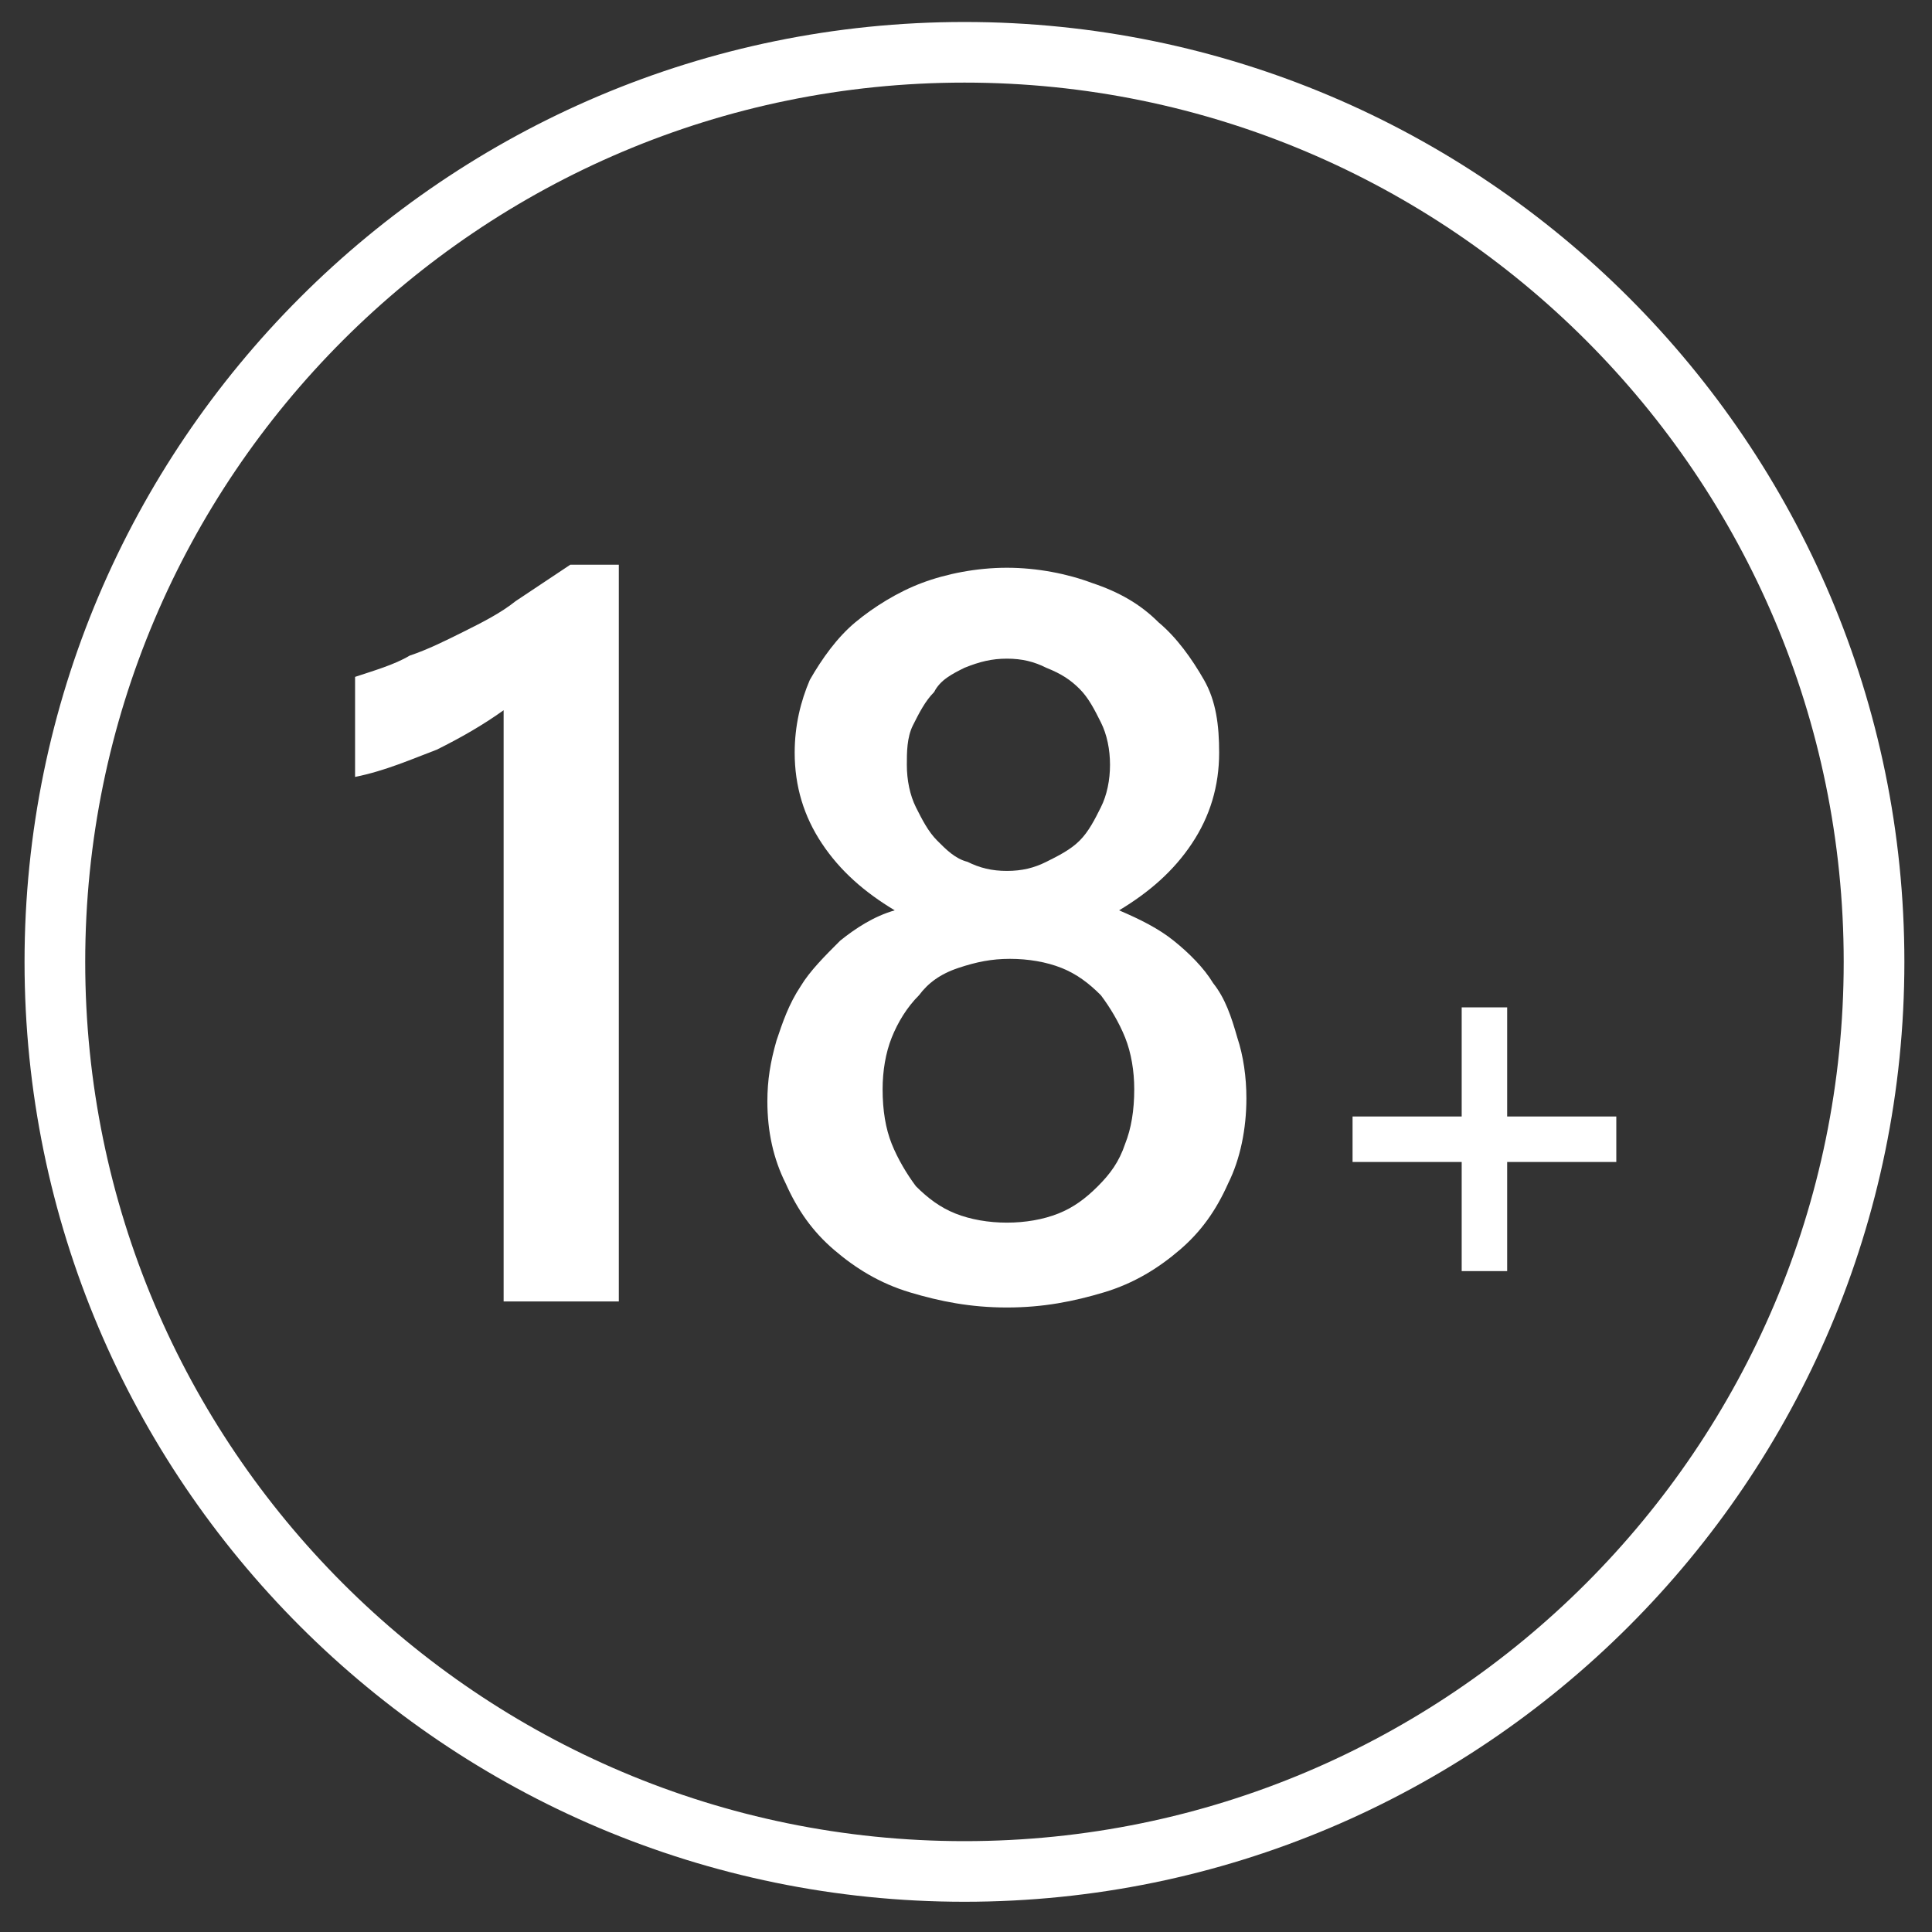
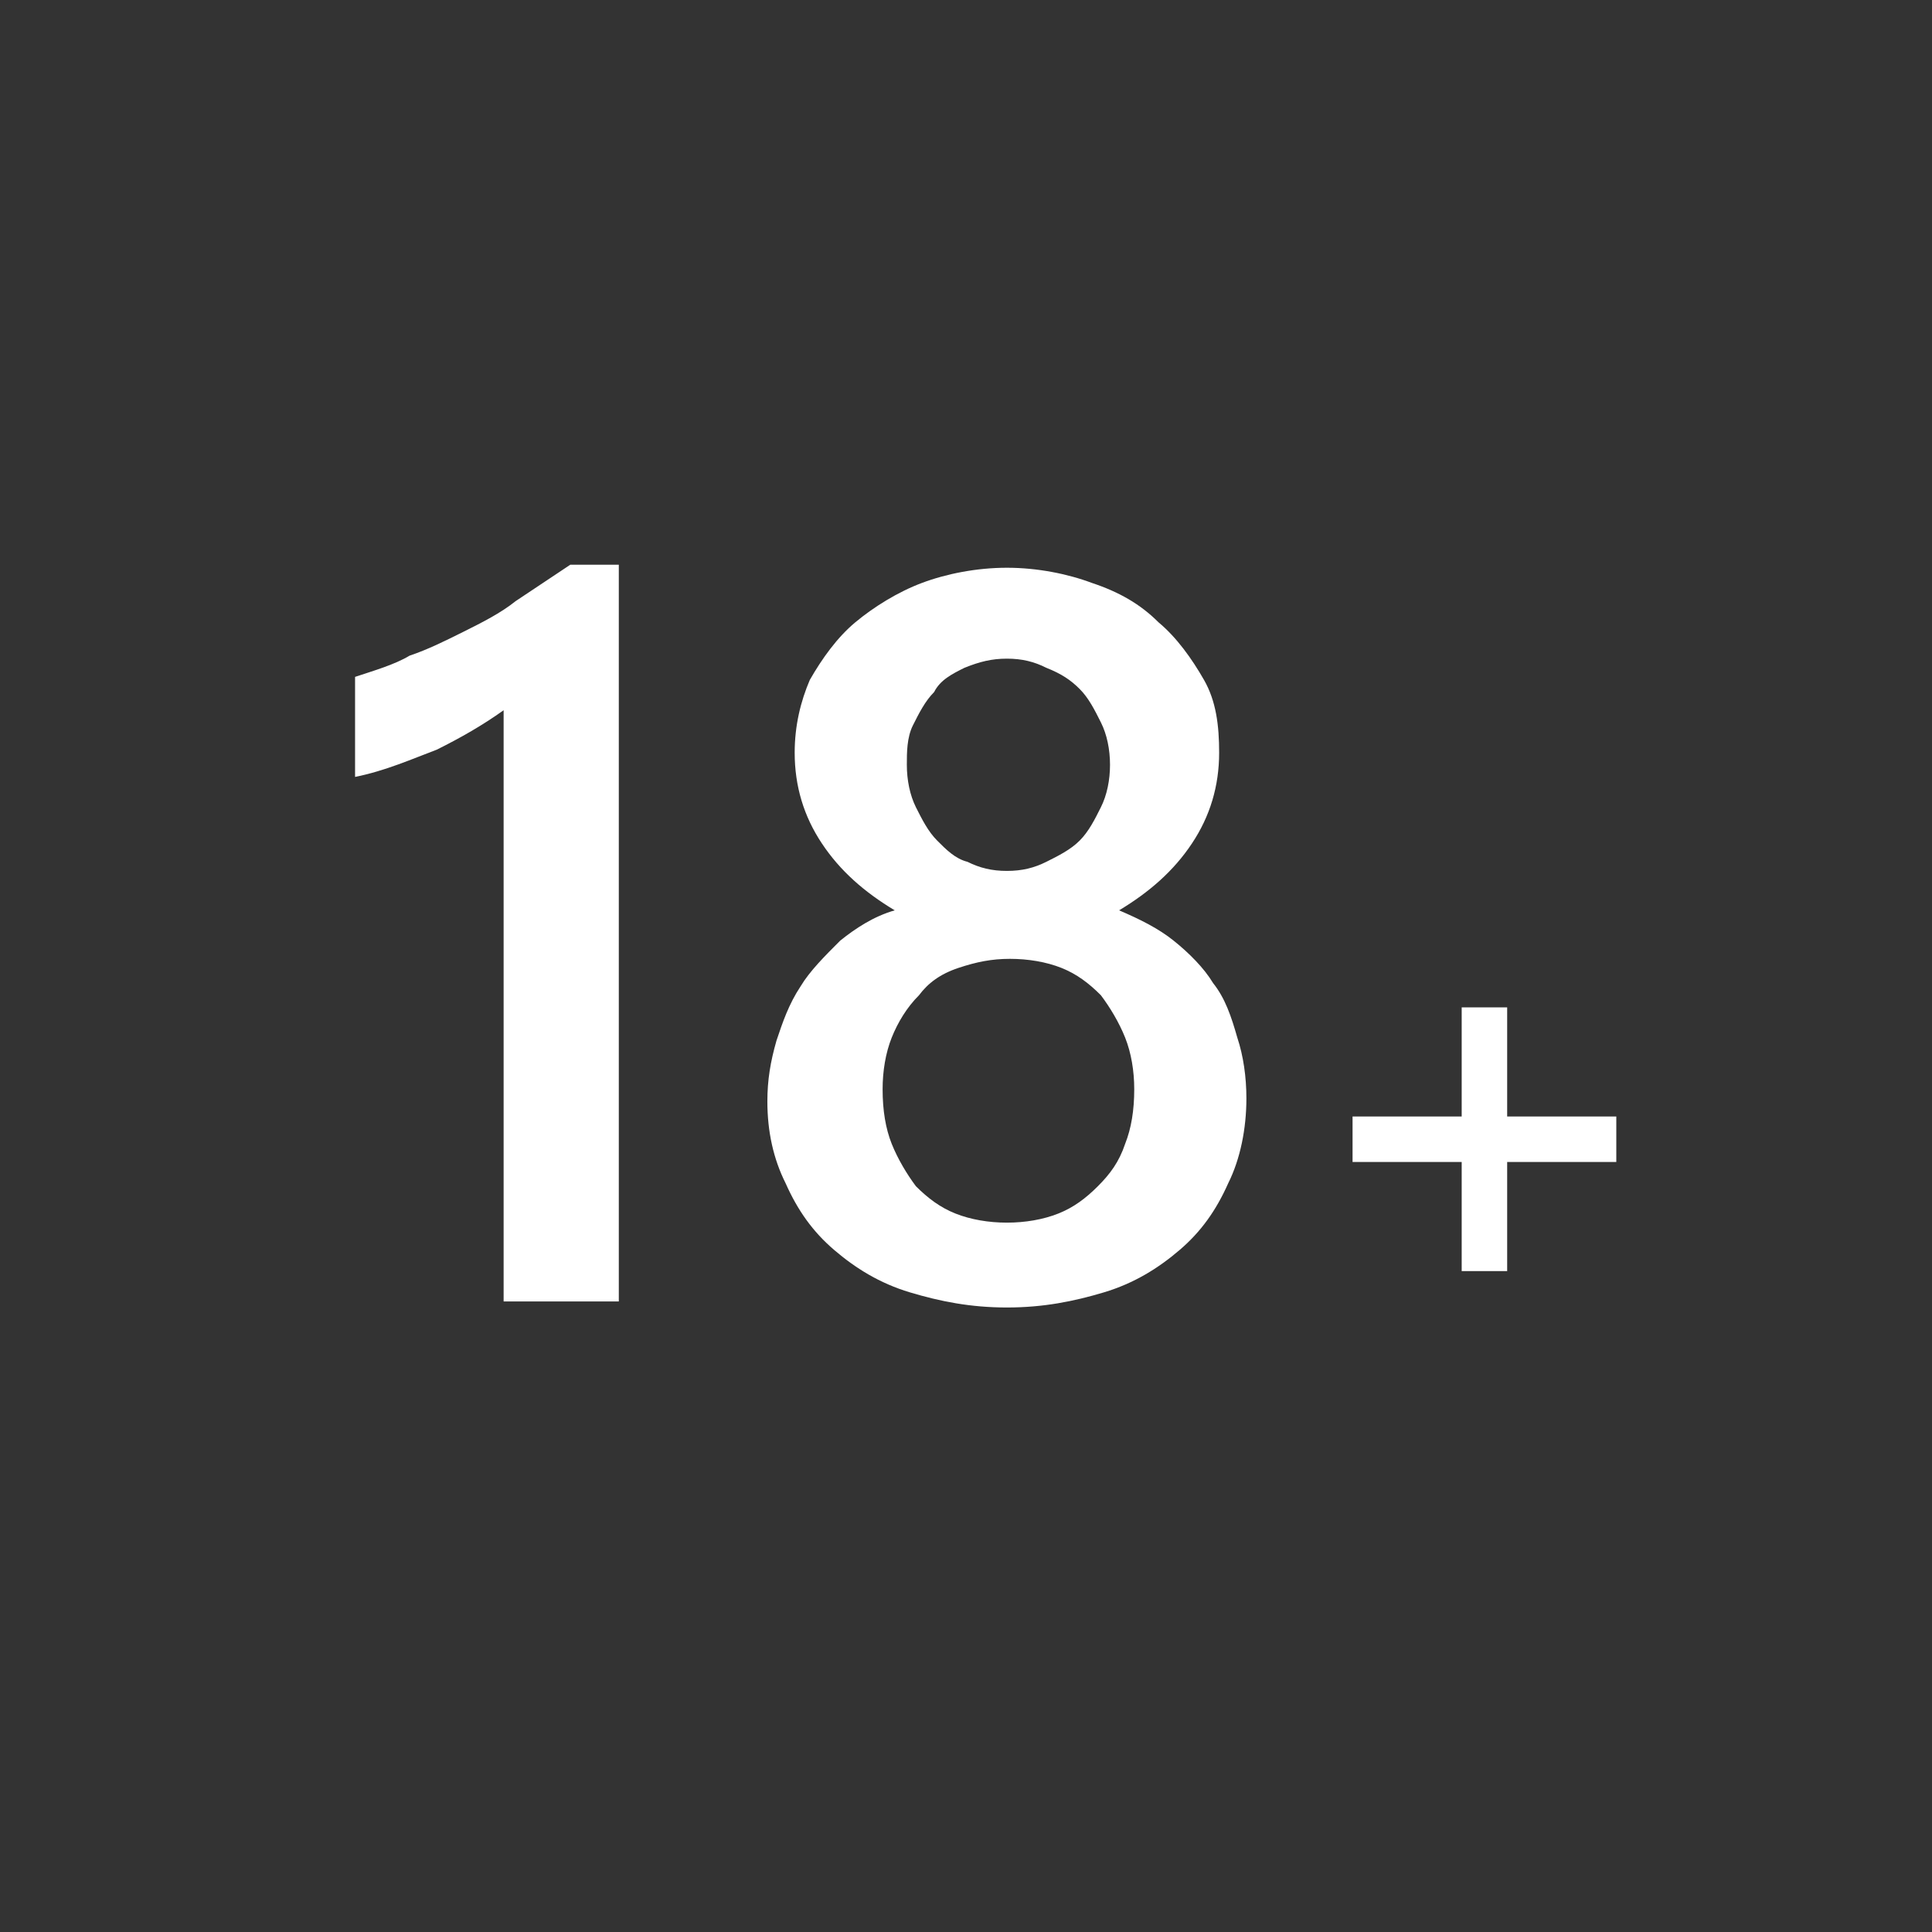
<svg xmlns="http://www.w3.org/2000/svg" width="37" height="37" viewBox="0 0 37 37" fill="none">
  <rect x="0" y="0" width="37" height="37" fill="#333333" stroke="none" />
  <g clip-path="url(#clip0_444_232)">
-     <path d="M18.471 36.421C8.541 36.421 0.47 28.35 0.47 18.421C0.47 8.492 8.541 0.421 18.471 0.421C28.399 0.421 36.471 8.492 36.471 18.421C36.471 28.35 28.399 36.421 18.471 36.421ZM18.471 1.582C9.18 1.582 1.632 9.131 1.632 18.421C1.632 27.711 9.18 35.26 18.471 35.26C27.761 35.26 35.309 27.711 35.309 18.421C35.309 9.131 27.761 1.582 18.471 1.582Z" fill="white" />
    <path d="M11.851 10.873V24.924H9.645V13.602C9.238 13.892 8.832 14.124 8.367 14.356C7.903 14.531 7.38 14.763 6.8 14.879V12.963C7.148 12.847 7.554 12.731 7.845 12.556C8.193 12.44 8.541 12.266 8.89 12.092C9.238 11.918 9.587 11.743 9.877 11.511L10.922 10.815H11.851V10.873ZM14.696 21.092C14.696 20.685 14.754 20.337 14.87 19.931C14.987 19.582 15.103 19.234 15.335 18.885C15.509 18.595 15.8 18.305 16.09 18.015C16.38 17.782 16.729 17.55 17.135 17.434C16.554 17.085 16.09 16.679 15.742 16.156C15.393 15.634 15.219 15.053 15.219 14.415C15.219 13.892 15.335 13.427 15.509 13.021C15.742 12.614 16.032 12.208 16.38 11.918C16.729 11.627 17.193 11.337 17.658 11.163C18.122 10.989 18.703 10.873 19.283 10.873C19.864 10.873 20.445 10.989 20.909 11.163C21.432 11.337 21.838 11.569 22.187 11.918C22.535 12.208 22.825 12.614 23.058 13.021C23.29 13.427 23.348 13.892 23.348 14.415C23.348 15.053 23.174 15.634 22.825 16.156C22.477 16.679 22.012 17.085 21.432 17.434C21.838 17.608 22.187 17.782 22.477 18.015C22.767 18.247 23.058 18.537 23.232 18.827C23.464 19.118 23.58 19.466 23.696 19.872C23.812 20.221 23.87 20.627 23.87 21.034C23.87 21.614 23.754 22.195 23.522 22.66C23.29 23.182 23 23.589 22.593 23.937C22.187 24.285 21.722 24.576 21.142 24.75C20.561 24.924 19.98 25.04 19.283 25.04C18.587 25.04 18.006 24.924 17.425 24.75C16.845 24.576 16.38 24.285 15.974 23.937C15.567 23.589 15.277 23.182 15.045 22.66C14.812 22.195 14.696 21.672 14.696 21.092ZM16.903 20.86C16.903 21.266 16.961 21.614 17.077 21.905C17.193 22.195 17.367 22.485 17.541 22.718C17.774 22.95 18.006 23.124 18.296 23.24C18.587 23.356 18.935 23.415 19.283 23.415C19.632 23.415 19.98 23.356 20.27 23.24C20.561 23.124 20.793 22.95 21.025 22.718C21.258 22.485 21.432 22.253 21.548 21.905C21.664 21.614 21.722 21.266 21.722 20.86C21.722 20.511 21.664 20.163 21.548 19.872C21.432 19.582 21.258 19.292 21.083 19.06C20.851 18.827 20.619 18.653 20.329 18.537C20.038 18.421 19.69 18.363 19.341 18.363C18.993 18.363 18.703 18.421 18.354 18.537C18.006 18.653 17.774 18.827 17.6 19.06C17.367 19.292 17.193 19.582 17.077 19.872C16.961 20.163 16.903 20.511 16.903 20.86ZM17.367 14.647C17.367 14.937 17.425 15.227 17.541 15.46C17.658 15.692 17.774 15.924 17.948 16.098C18.122 16.273 18.296 16.447 18.529 16.505C18.761 16.621 18.993 16.679 19.283 16.679C19.574 16.679 19.806 16.621 20.038 16.505C20.27 16.389 20.503 16.273 20.677 16.098C20.851 15.924 20.967 15.692 21.083 15.46C21.2 15.227 21.258 14.937 21.258 14.647C21.258 14.356 21.2 14.066 21.083 13.834C20.967 13.602 20.851 13.369 20.677 13.195C20.503 13.021 20.329 12.905 20.038 12.789C19.806 12.672 19.574 12.614 19.283 12.614C18.993 12.614 18.761 12.672 18.471 12.789C18.238 12.905 18.006 13.021 17.89 13.253C17.716 13.427 17.6 13.66 17.483 13.892C17.367 14.124 17.367 14.415 17.367 14.647ZM30.954 22.253H28.864V24.343H27.993V22.253H25.903V21.382H27.993V19.292H28.864V21.382H30.954V22.253Z" fill="white" />
  </g>
  <defs>
    <clipPath id="clip0_444_232">
      <rect width="36" height="36" fill="white" transform="translate(0.47 0.421)" />
    </clipPath>
  </defs>
</svg>